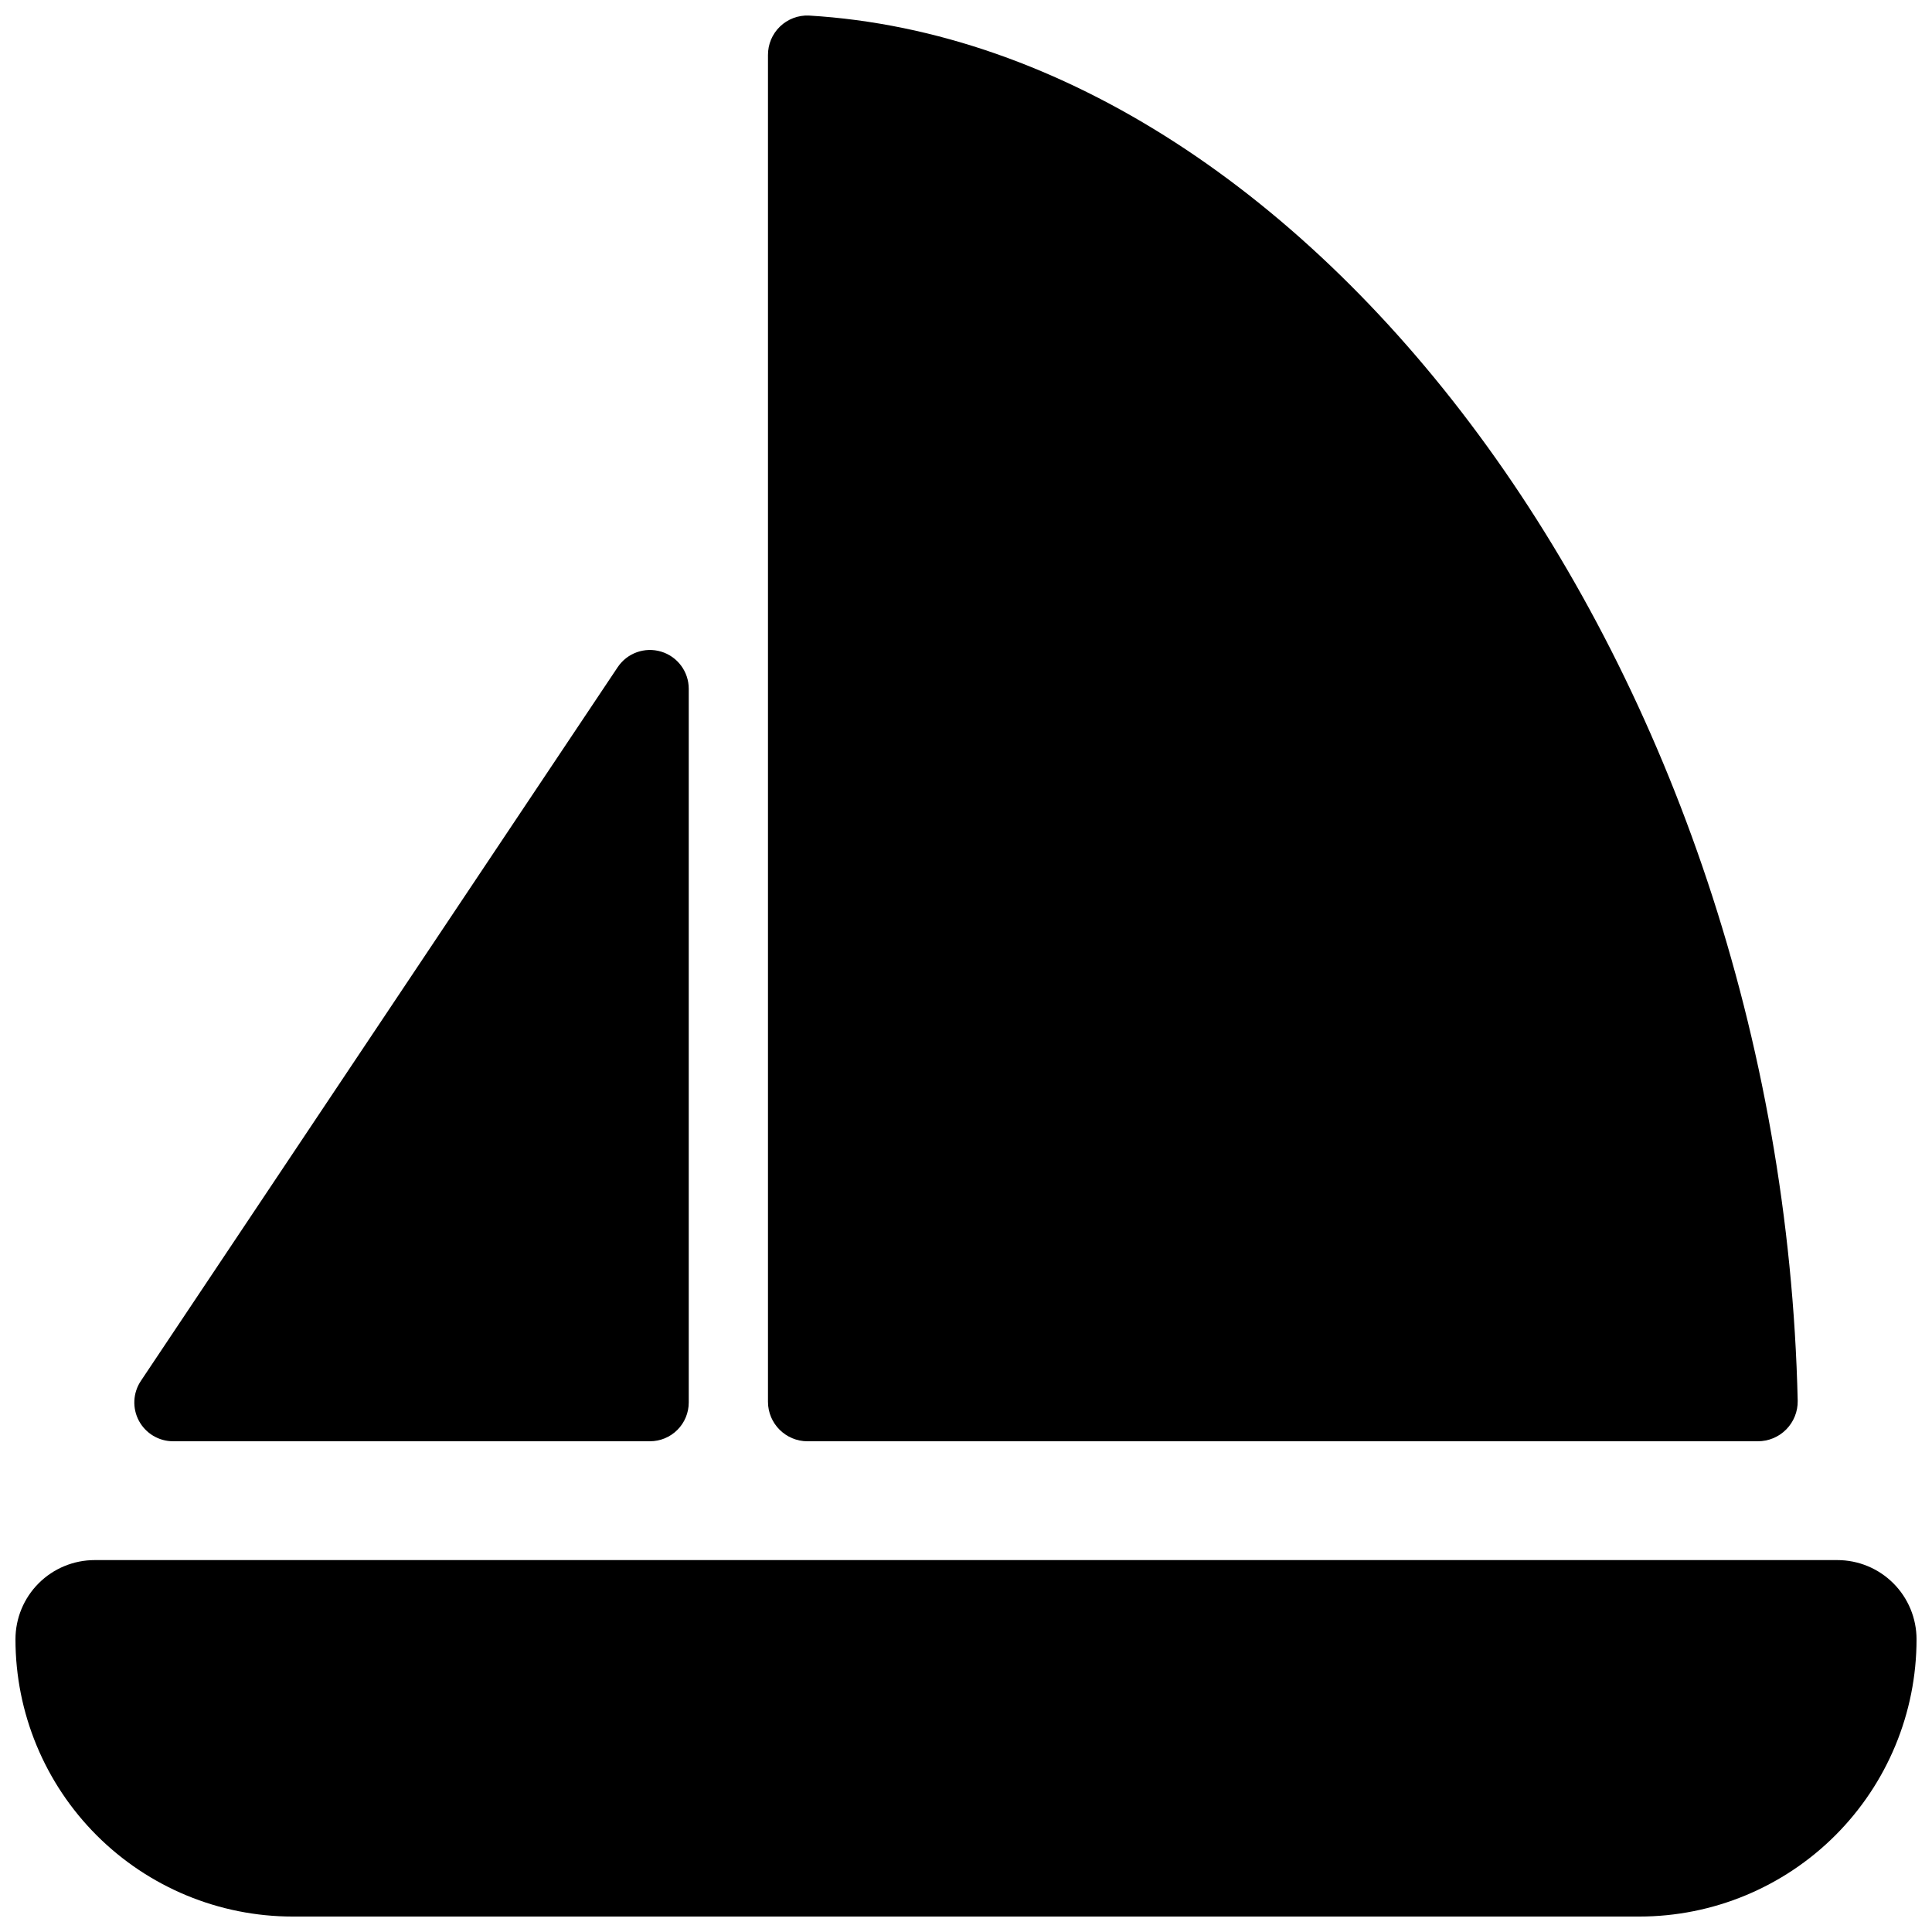
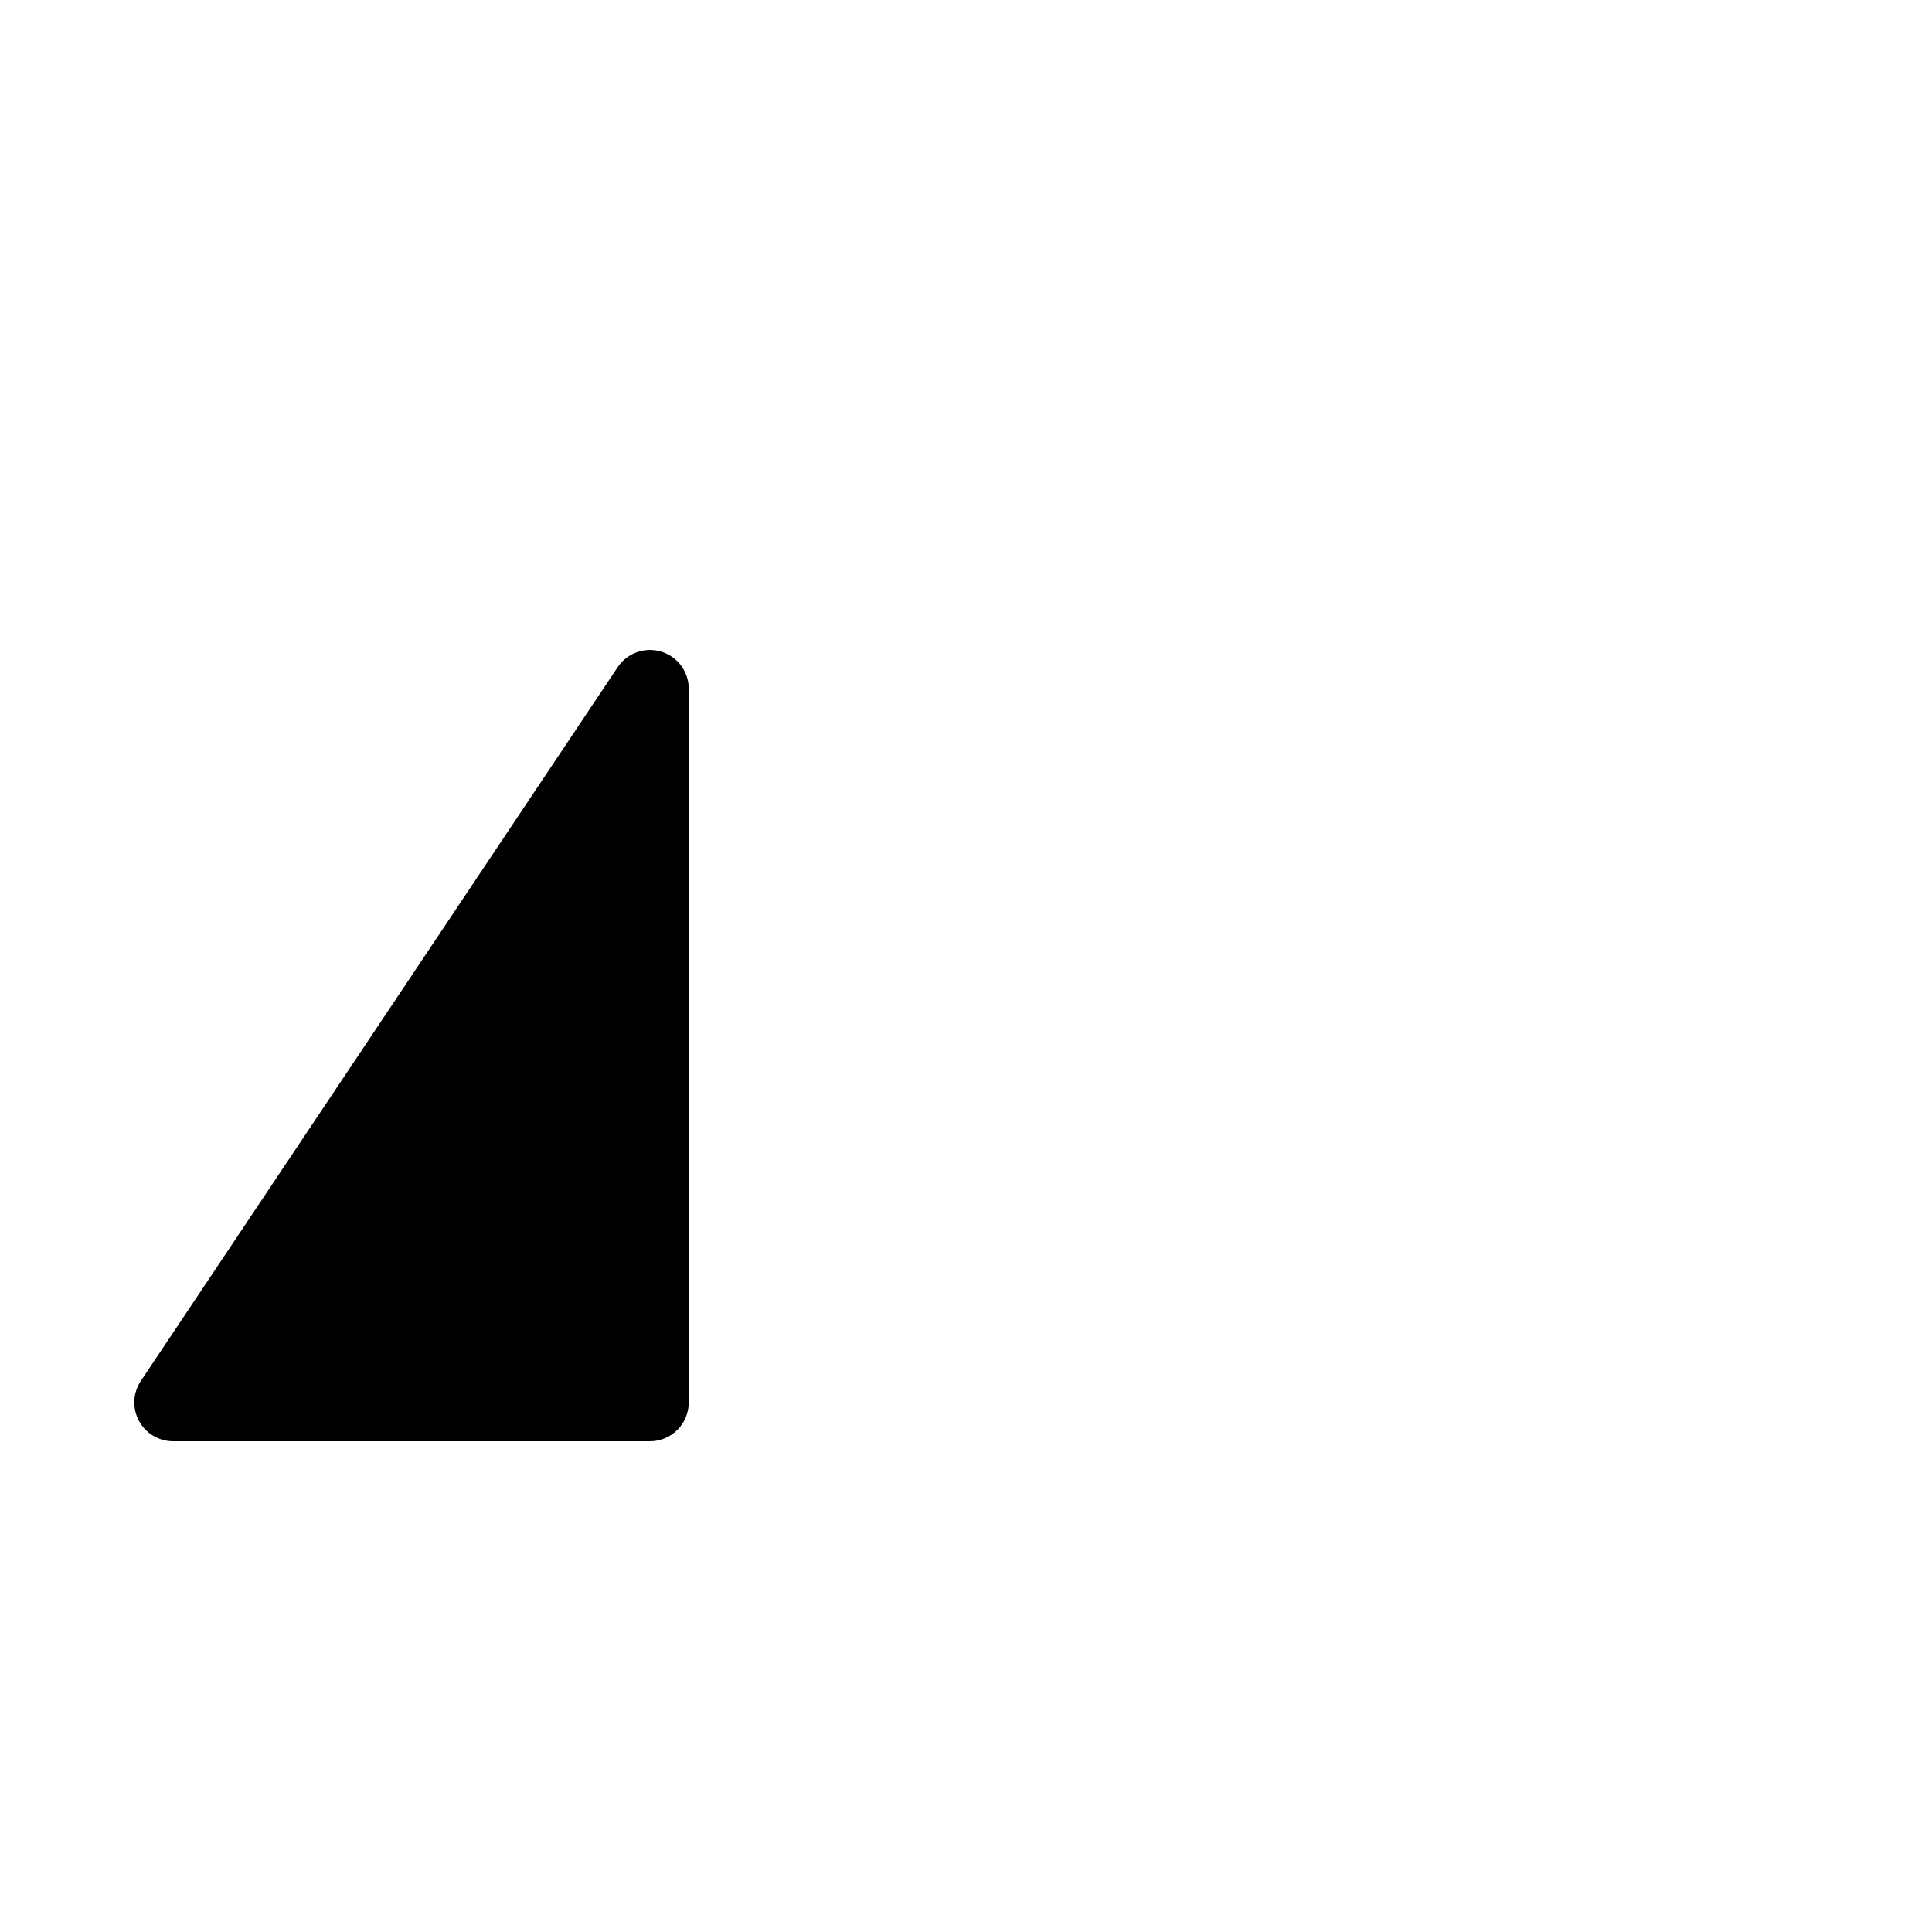
<svg xmlns="http://www.w3.org/2000/svg" width="800px" height="800px" version="1.1" viewBox="144 144 512 512">
  <defs>
    <clipPath id="b">
-       <path d="m347 148.09h274v377.91h-274z" />
-     </clipPath>
+       </clipPath>
    <clipPath id="a">
-       <path d="m148.09 557h503.81v94.902h-503.81z" />
-     </clipPath>
+       </clipPath>
  </defs>
  <path d="m189.88 525.95h126.36c2.727 0 5.344-1.082 7.273-3.012 1.926-1.926 3.012-4.543 3.012-7.269v-189.14c0-4.531-2.969-8.531-7.305-9.84-4.34-1.312-9.027 0.367-11.539 4.141l-126.36 189.14c-2.102 3.156-2.297 7.211-0.508 10.555 1.793 3.34 5.273 5.426 9.066 5.426z" />
  <g clip-path="url(#b)">
-     <path d="m358.02 525.95h251.82c2.828 0.008 5.539-1.121 7.523-3.129 1.988-2.012 3.086-4.734 3.047-7.562-4.41-192.93-127.6-359.14-262.05-367.14-2.848-0.117-5.621 0.941-7.668 2.922-2.051 1.984-3.195 4.723-3.172 7.574v356.86c0.004 5.793 4.707 10.484 10.5 10.48z" />
-   </g>
+     </g>
  <g clip-path="url(#a)">
-     <path d="m630.91 557.44h-461.82c-5.566 0-10.906 2.211-14.844 6.148s-6.148 9.277-6.148 14.844c0 19.484 7.742 38.176 21.52 51.953 13.777 13.777 32.465 21.52 51.953 21.52h356.86c19.488 0 38.176-7.742 51.953-21.52 13.781-13.777 21.52-32.469 21.52-51.953 0-5.566-2.211-10.906-6.148-14.844s-9.273-6.148-14.844-6.148z" />
-   </g>
+     </g>
</svg>